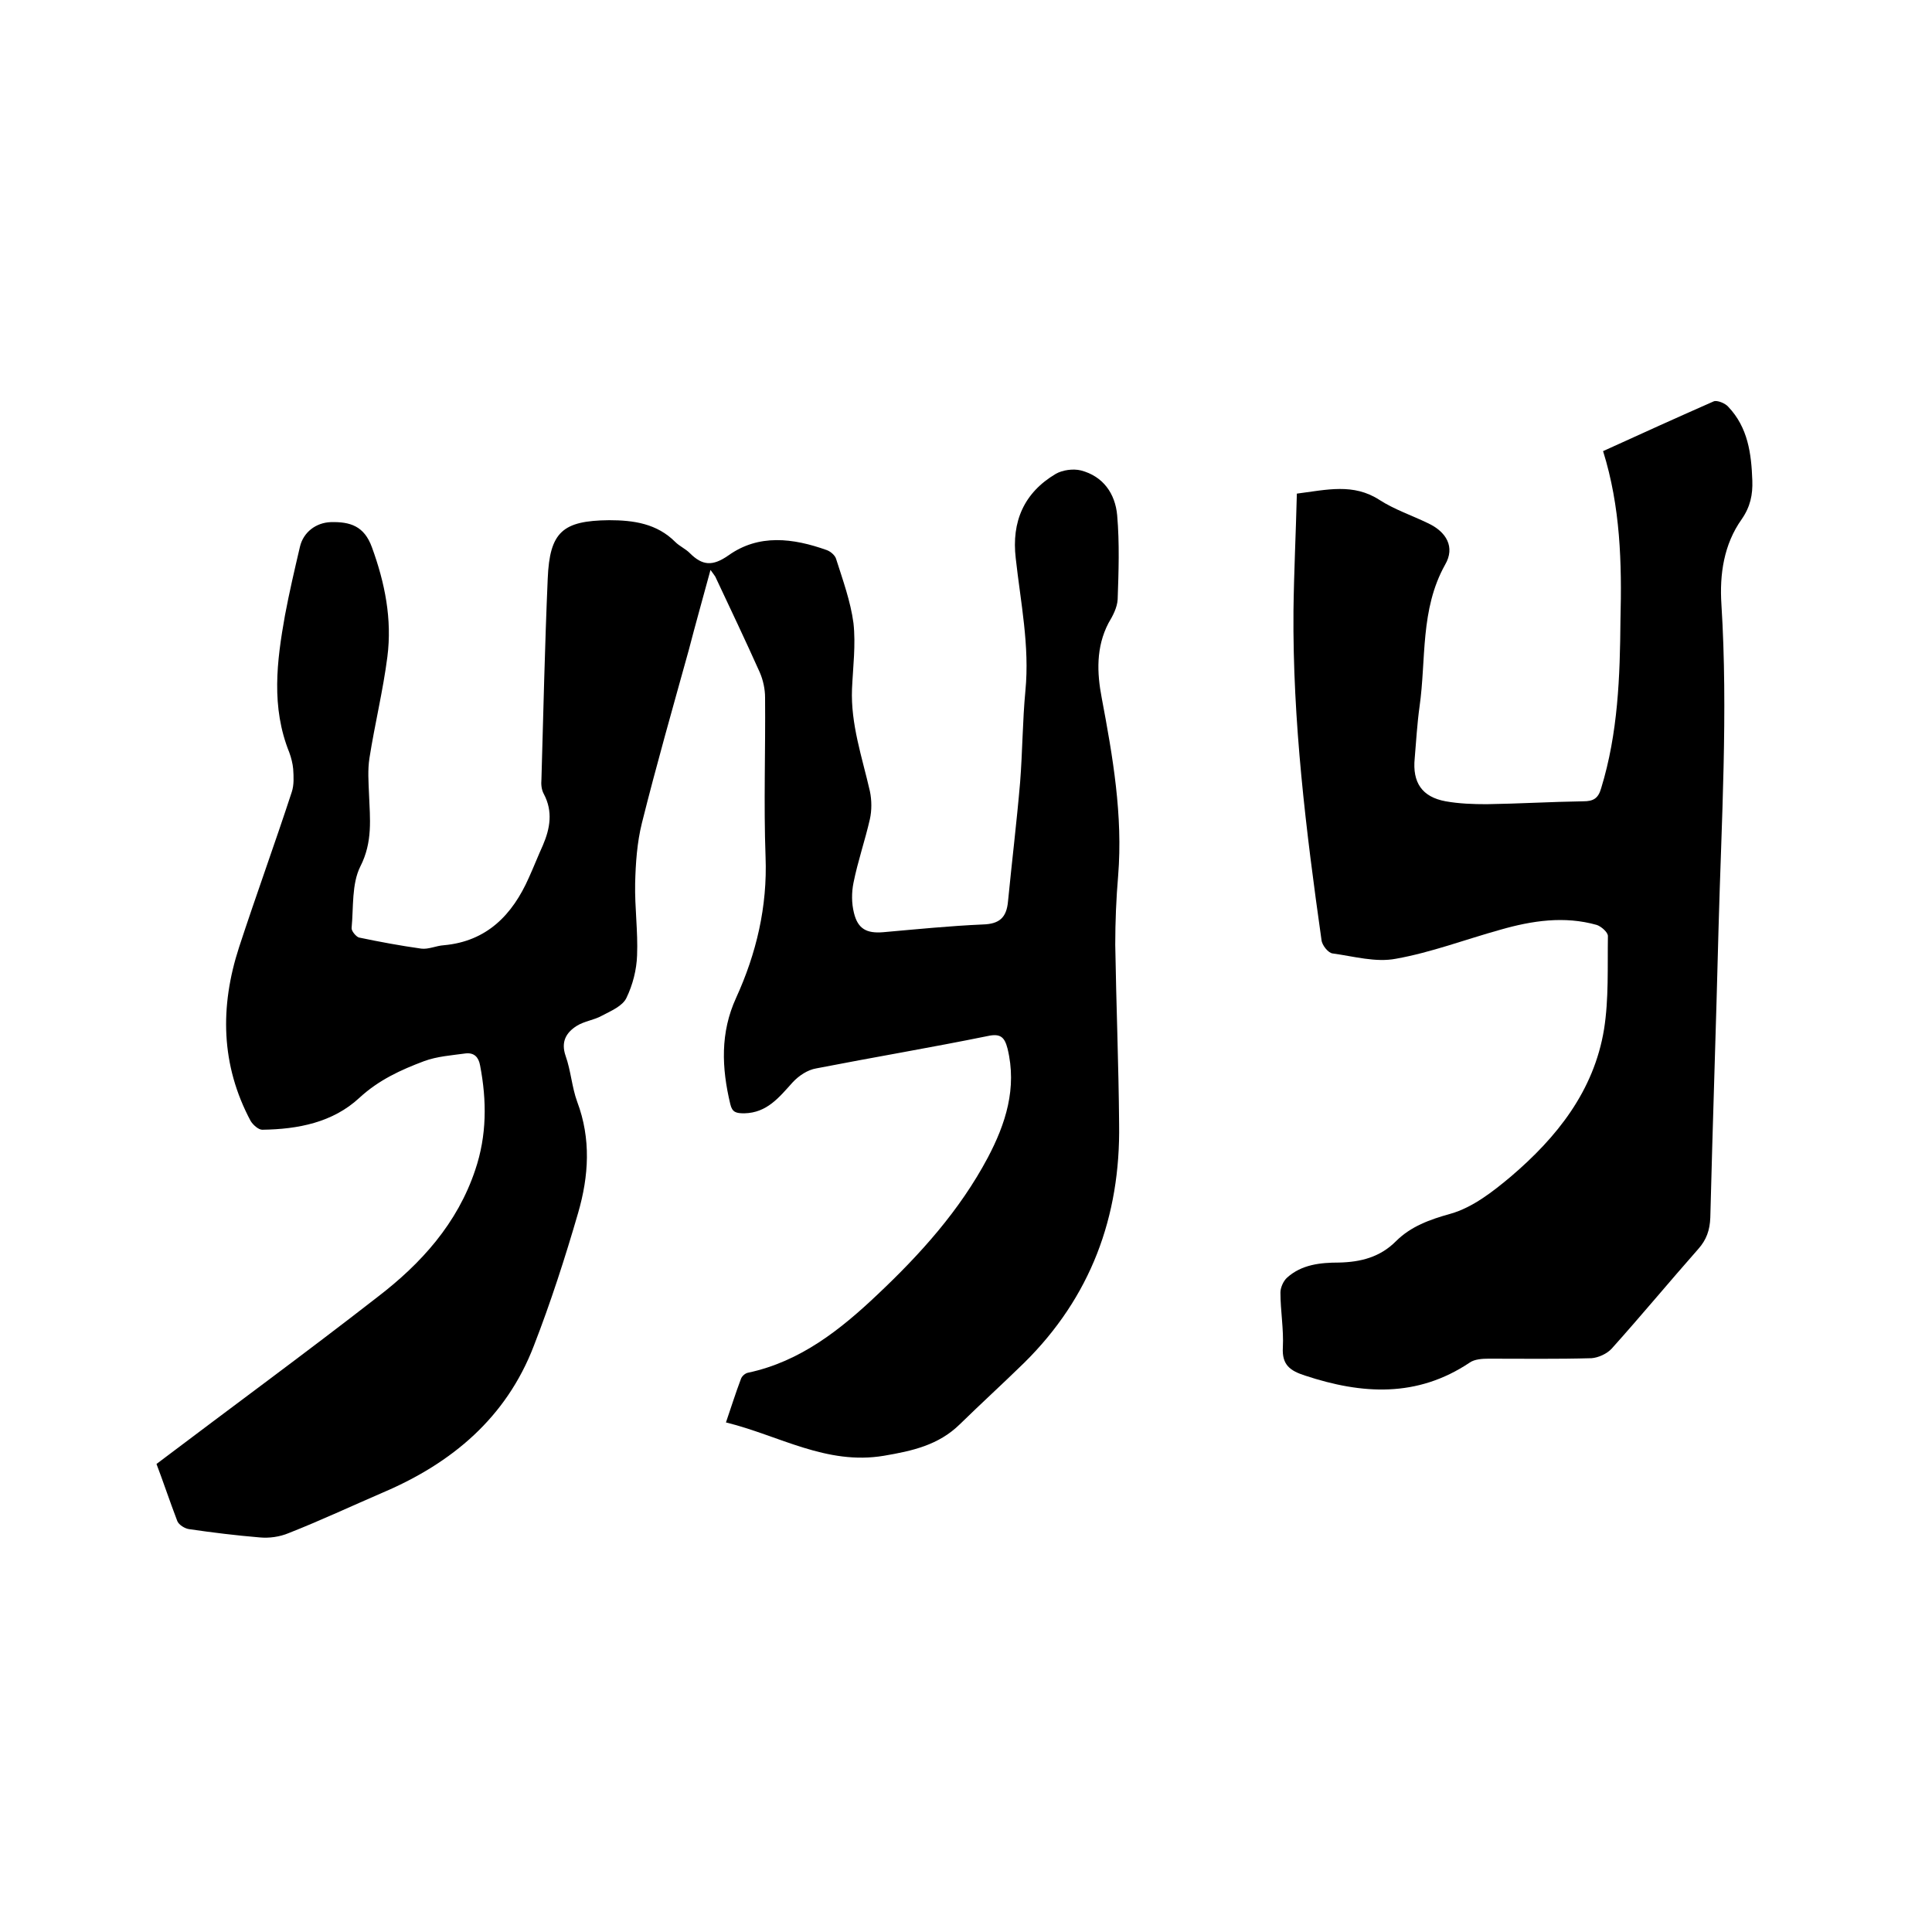
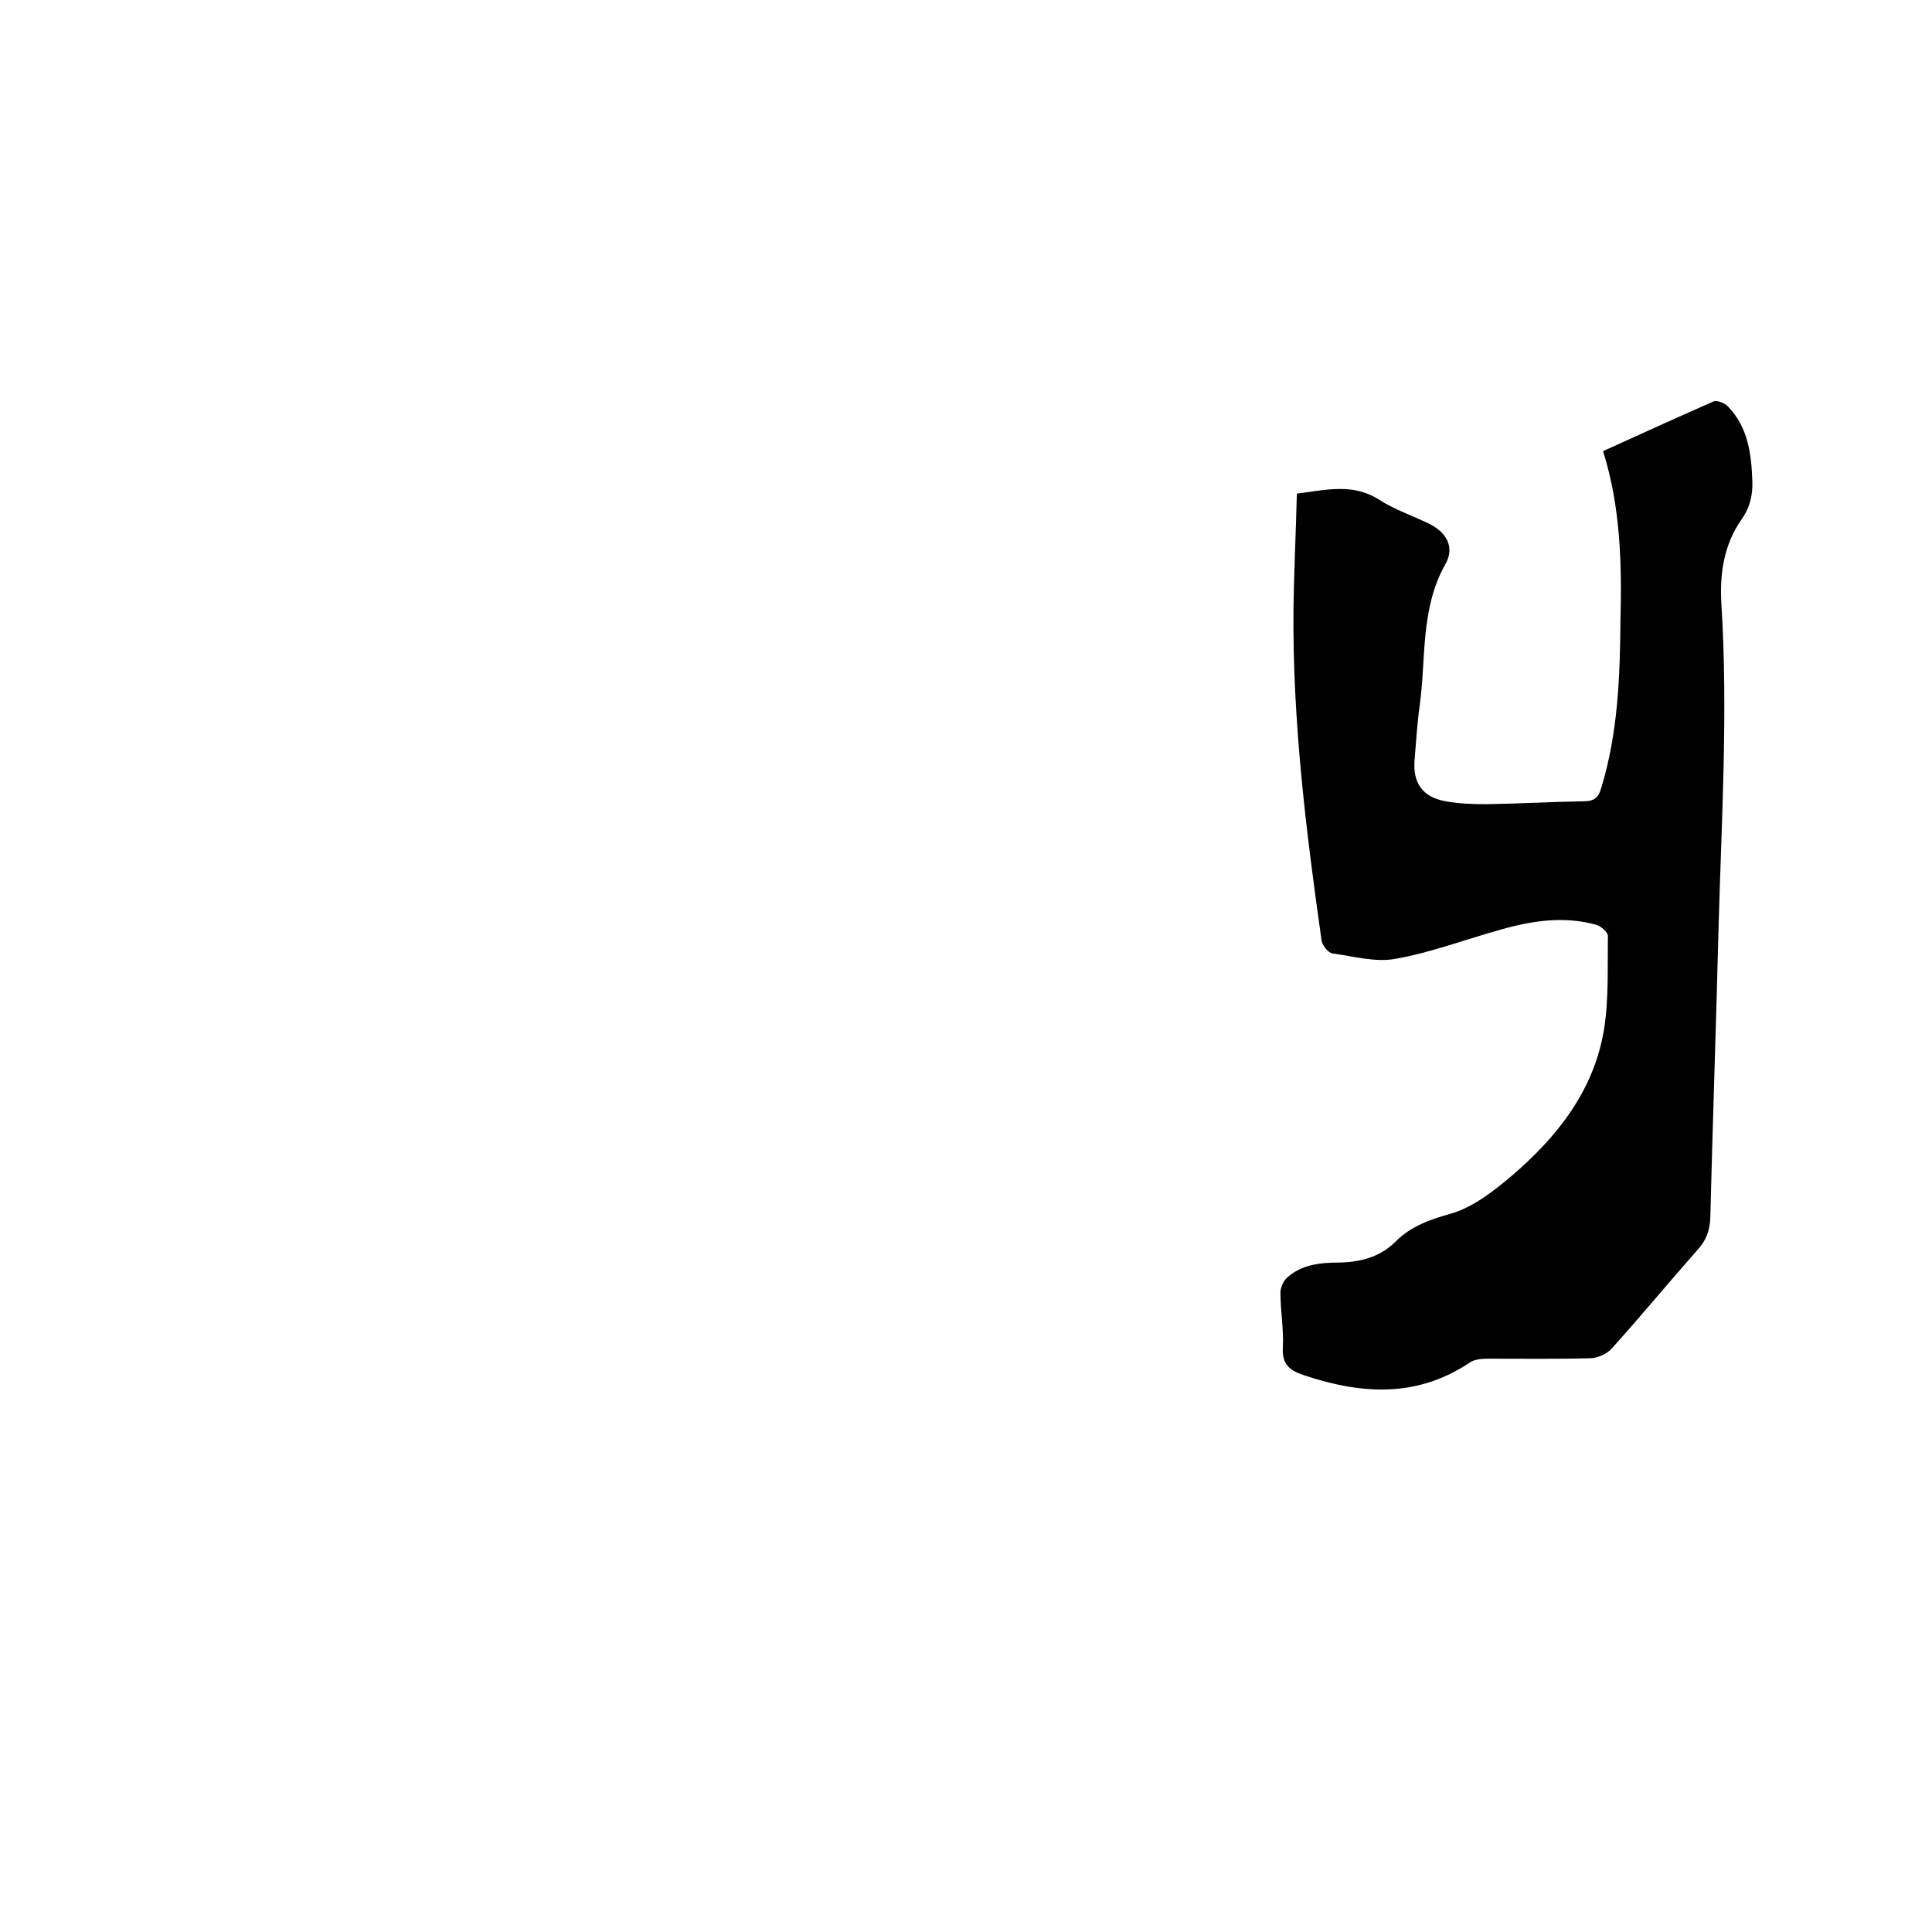
<svg xmlns="http://www.w3.org/2000/svg" enable-background="new 0 0 400 400" viewBox="0 0 400 400">
-   <path d="m32.4 303.1c15.6-11.8 30.9-23 45.8-34.6 9-6.9 16.5-15.2 20.2-26.3 2.4-7.1 2.4-14.3 1-21.6-.3-1.7-1.2-2.7-3-2.5-2.9.4-5.9.6-8.6 1.6-4.8 1.8-9.4 3.9-13.4 7.6-5.5 5.1-12.7 6.5-20.1 6.6-.8 0-1.9-1-2.4-1.8-6.2-11.6-6.4-23.7-2.4-36 3.5-10.7 7.4-21.4 10.9-32.1.5-1.5.4-3.2.3-4.8-.1-1.1-.4-2.3-.8-3.4-3.8-9.4-2.6-18.9-.9-28.4.9-4.8 2-9.5 3.1-14.2.7-3 3.3-5 6.4-5.1 4-.1 6.9.8 8.5 5.2 2.7 7.4 4.2 14.9 3.2 22.7-.9 7-2.6 13.9-3.7 20.9-.4 2.5-.2 5-.1 7.5.2 5.1.8 9.9-1.8 15-1.8 3.6-1.4 8.4-1.8 12.7-.1.6.9 1.8 1.5 2 4.3.9 8.6 1.7 12.9 2.3 1.5.2 3.1-.6 4.7-.7 8.9-.8 14.2-6.3 17.6-14 1-2.2 1.9-4.5 2.9-6.7 1.5-3.5 2.1-7 .2-10.6-.5-.9-.6-2-.5-3.1.4-13.8.7-27.7 1.3-41.5.4-9.7 3.1-12 12.7-12.1 5.1 0 9.9.7 13.7 4.5.9.9 2.1 1.4 3 2.3 2.6 2.6 4.7 2.8 8 .5 6.3-4.5 13.4-3.6 20.4-1.1.8.3 1.7 1.1 1.9 1.8 1.4 4.4 3 8.8 3.6 13.3.5 4.5-.1 9.1-.3 13.6-.3 7.3 2.1 14.2 3.7 21.2.4 1.9.4 4 0 5.8-1 4.4-2.5 8.7-3.4 13.2-.4 2-.4 4.2.1 6.2.8 3.3 2.6 4.3 6.1 4 6.8-.6 13.7-1.3 20.6-1.6 3.4-.1 4.9-1.4 5.2-4.8.8-8.2 1.8-16.4 2.5-24.6.5-6.3.5-12.7 1.1-19 .9-9.3-1-18.3-2-27.4-.9-7.6 1.7-13.6 8.3-17.5 1.4-.8 3.6-1.1 5.2-.7 4.6 1.2 7.1 4.8 7.5 9.3.5 5.8.3 11.6.1 17.4-.1 1.7-1 3.4-1.9 4.9-2.6 5-2.4 10.3-1.4 15.5 2.3 12.2 4.4 24.3 3.4 36.8-.4 4.7-.6 9.5-.6 14.3.2 12.4.7 24.8.8 37.1.3 19.2-5.9 35.9-19.7 49.5-4.4 4.3-8.9 8.4-13.3 12.7s-9.8 5.5-15.7 6.5c-11.9 2-21.7-4.2-32.7-6.9 1.1-3.2 2-6.1 3.1-9 .2-.6.9-1.2 1.5-1.3 10.8-2.3 19.1-8.9 26.8-16.2 8.9-8.4 17-17.4 22.8-28.3 3.7-7 6.1-14.4 4.1-22.6-.6-2.3-1.4-3.2-4.1-2.6-11.8 2.4-23.7 4.4-35.5 6.7-1.8.3-3.6 1.5-4.9 2.9-2.8 3.1-5.3 6.3-10 6.4-1.7 0-2.5-.2-2.9-1.9-1.8-7.5-2.1-14.8 1.2-22 4.2-9.2 6.5-18.9 6.1-29.2-.4-11 0-22-.1-33 0-1.7-.4-3.6-1.1-5.2-3-6.7-6.1-13.2-9.2-19.8-.2-.3-.4-.6-1-1.4-1.6 5.9-3.1 11.2-4.5 16.6-3.3 11.9-6.7 23.8-9.7 35.8-1 4-1.3 8.3-1.4 12.5-.1 5 .6 9.9.4 14.9-.1 3-.9 6.1-2.2 8.8-.8 1.7-3.2 2.7-5.1 3.7-1.6.9-3.6 1.1-5.2 2.1-2.2 1.4-3.3 3.3-2.3 6.2 1.1 3.1 1.3 6.5 2.4 9.5 2.9 7.7 2.4 15.4.2 23-2.7 9.3-5.7 18.6-9.2 27.6-5.7 14.8-16.9 24.2-31.2 30.3-6.5 2.8-12.9 5.8-19.5 8.4-1.9.8-4.1 1.1-6.1.9-4.8-.4-9.7-1-14.5-1.7-.9-.1-2.2-.9-2.5-1.7-1.6-4.2-3-8.4-4.3-11.8z" />
  <path d="m331.9 93.4c7.9-3.6 15.4-7 22.9-10.3.7-.3 2.4.4 3 1.1 4.1 4.3 4.8 9.7 5 15.3.1 2.9-.4 5.4-2.2 8-3.7 5.2-4.6 11.4-4.2 17.6 1.4 22.4 0 44.9-.6 67.3-.5 19.9-1.2 39.8-1.7 59.7-.1 2.6-.8 4.6-2.5 6.5-6 6.8-11.8 13.8-17.9 20.6-1 1.1-2.8 1.9-4.2 2-7.1.2-14.2.1-21.3.1-1.3 0-2.9.1-3.9.8-10.9 7.3-22.3 6.6-34.1 2.7-3.1-1-4.8-2.2-4.6-5.8.2-3.8-.5-7.6-.5-11.4 0-1 .6-2.4 1.4-3.1 3-2.7 6.9-3.1 10.7-3.1 4.5-.1 8.5-1.1 11.8-4.4 3.1-3.1 7-4.5 11.3-5.7 4.6-1.3 8.8-4.6 12.5-7.7 9.5-8.1 17.2-17.7 19.3-30.5 1-6.3.7-12.9.8-19.3 0-.8-1.4-2-2.3-2.3-6.7-1.9-13.4-.9-20 1-7.2 2-14.3 4.7-21.6 6-4.2.8-8.7-.5-13.1-1.1-.9-.1-2.2-1.7-2.3-2.8-3.2-22.6-6-45.3-5.8-68.2.1-8 .5-16 .7-24.2 6.2-.8 11.7-2.2 17.1 1.3 3.1 2 6.7 3.2 10 4.8 3.9 1.8 5.7 5 3.6 8.6-5.2 9.3-3.9 19.6-5.3 29.4-.5 3.6-.7 7.2-1 10.7-.5 5 1.5 8 6.4 8.9 2.8.5 5.7.6 8.5.6 6.7-.1 13.3-.5 20-.6 2.1 0 3.1-.6 3.7-2.7 3.5-11.4 3.9-23.1 4-34.9.3-11.7 0-23.4-3.6-34.9z" />
</svg>